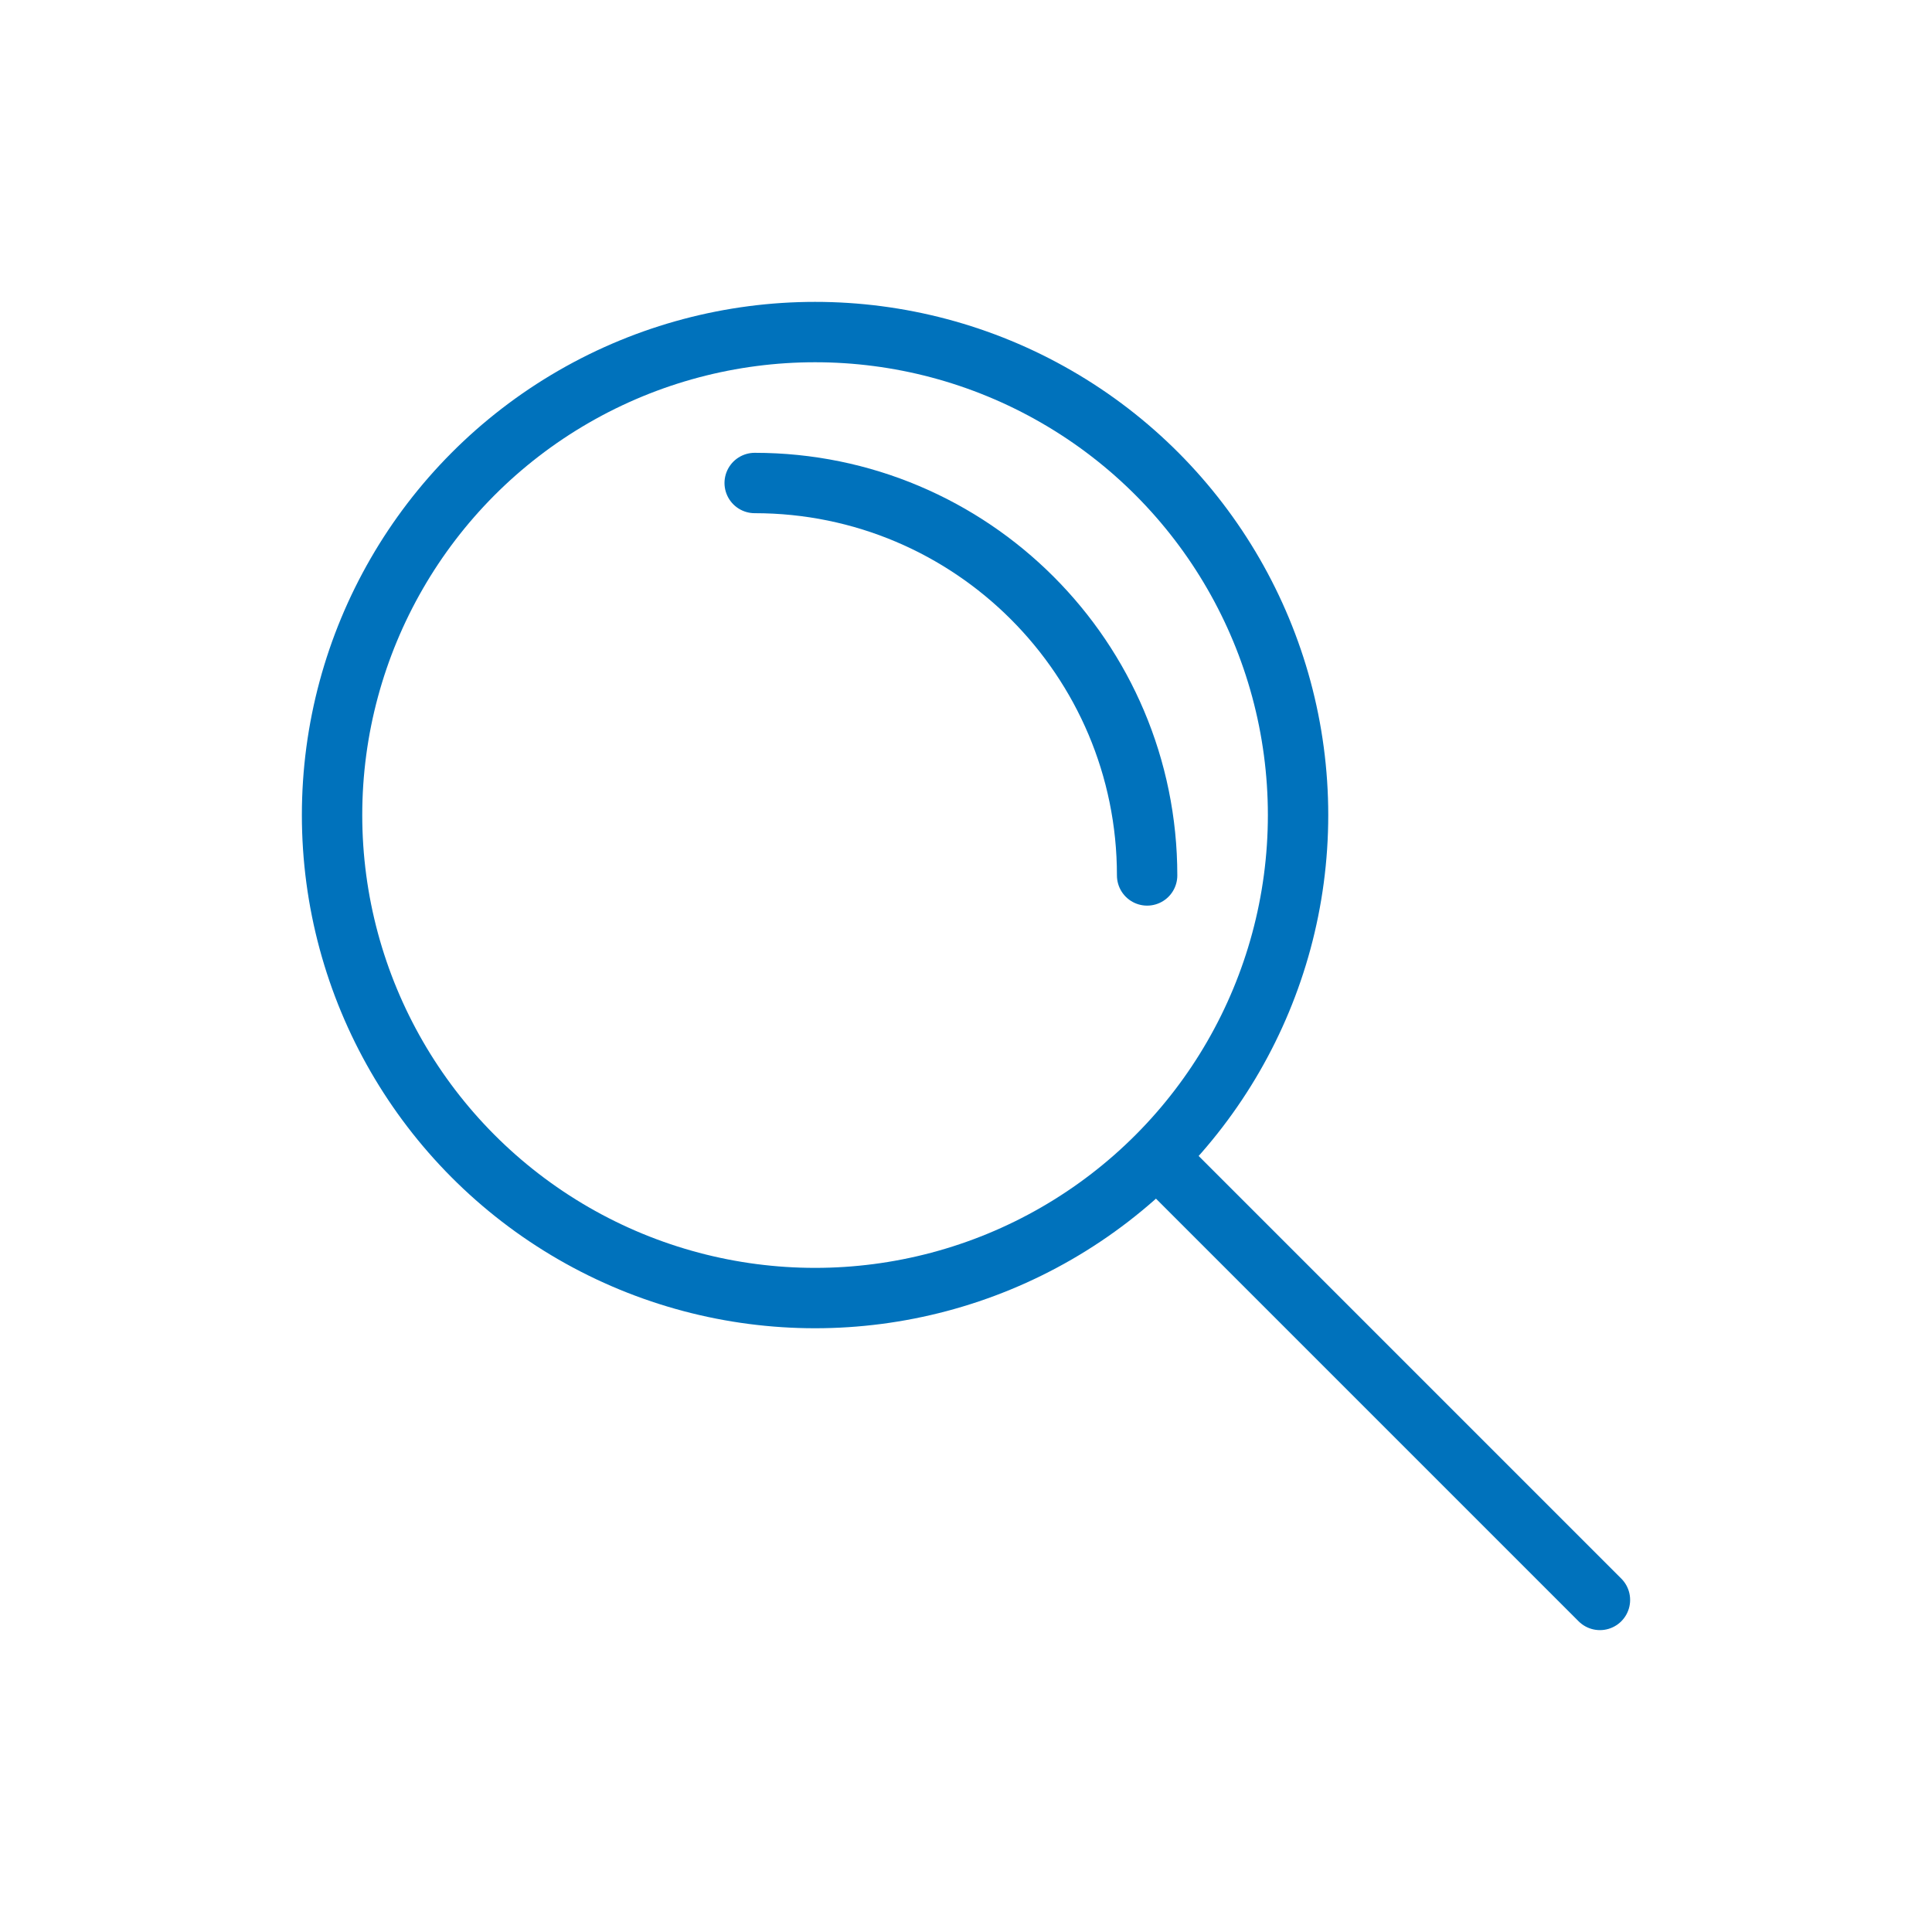
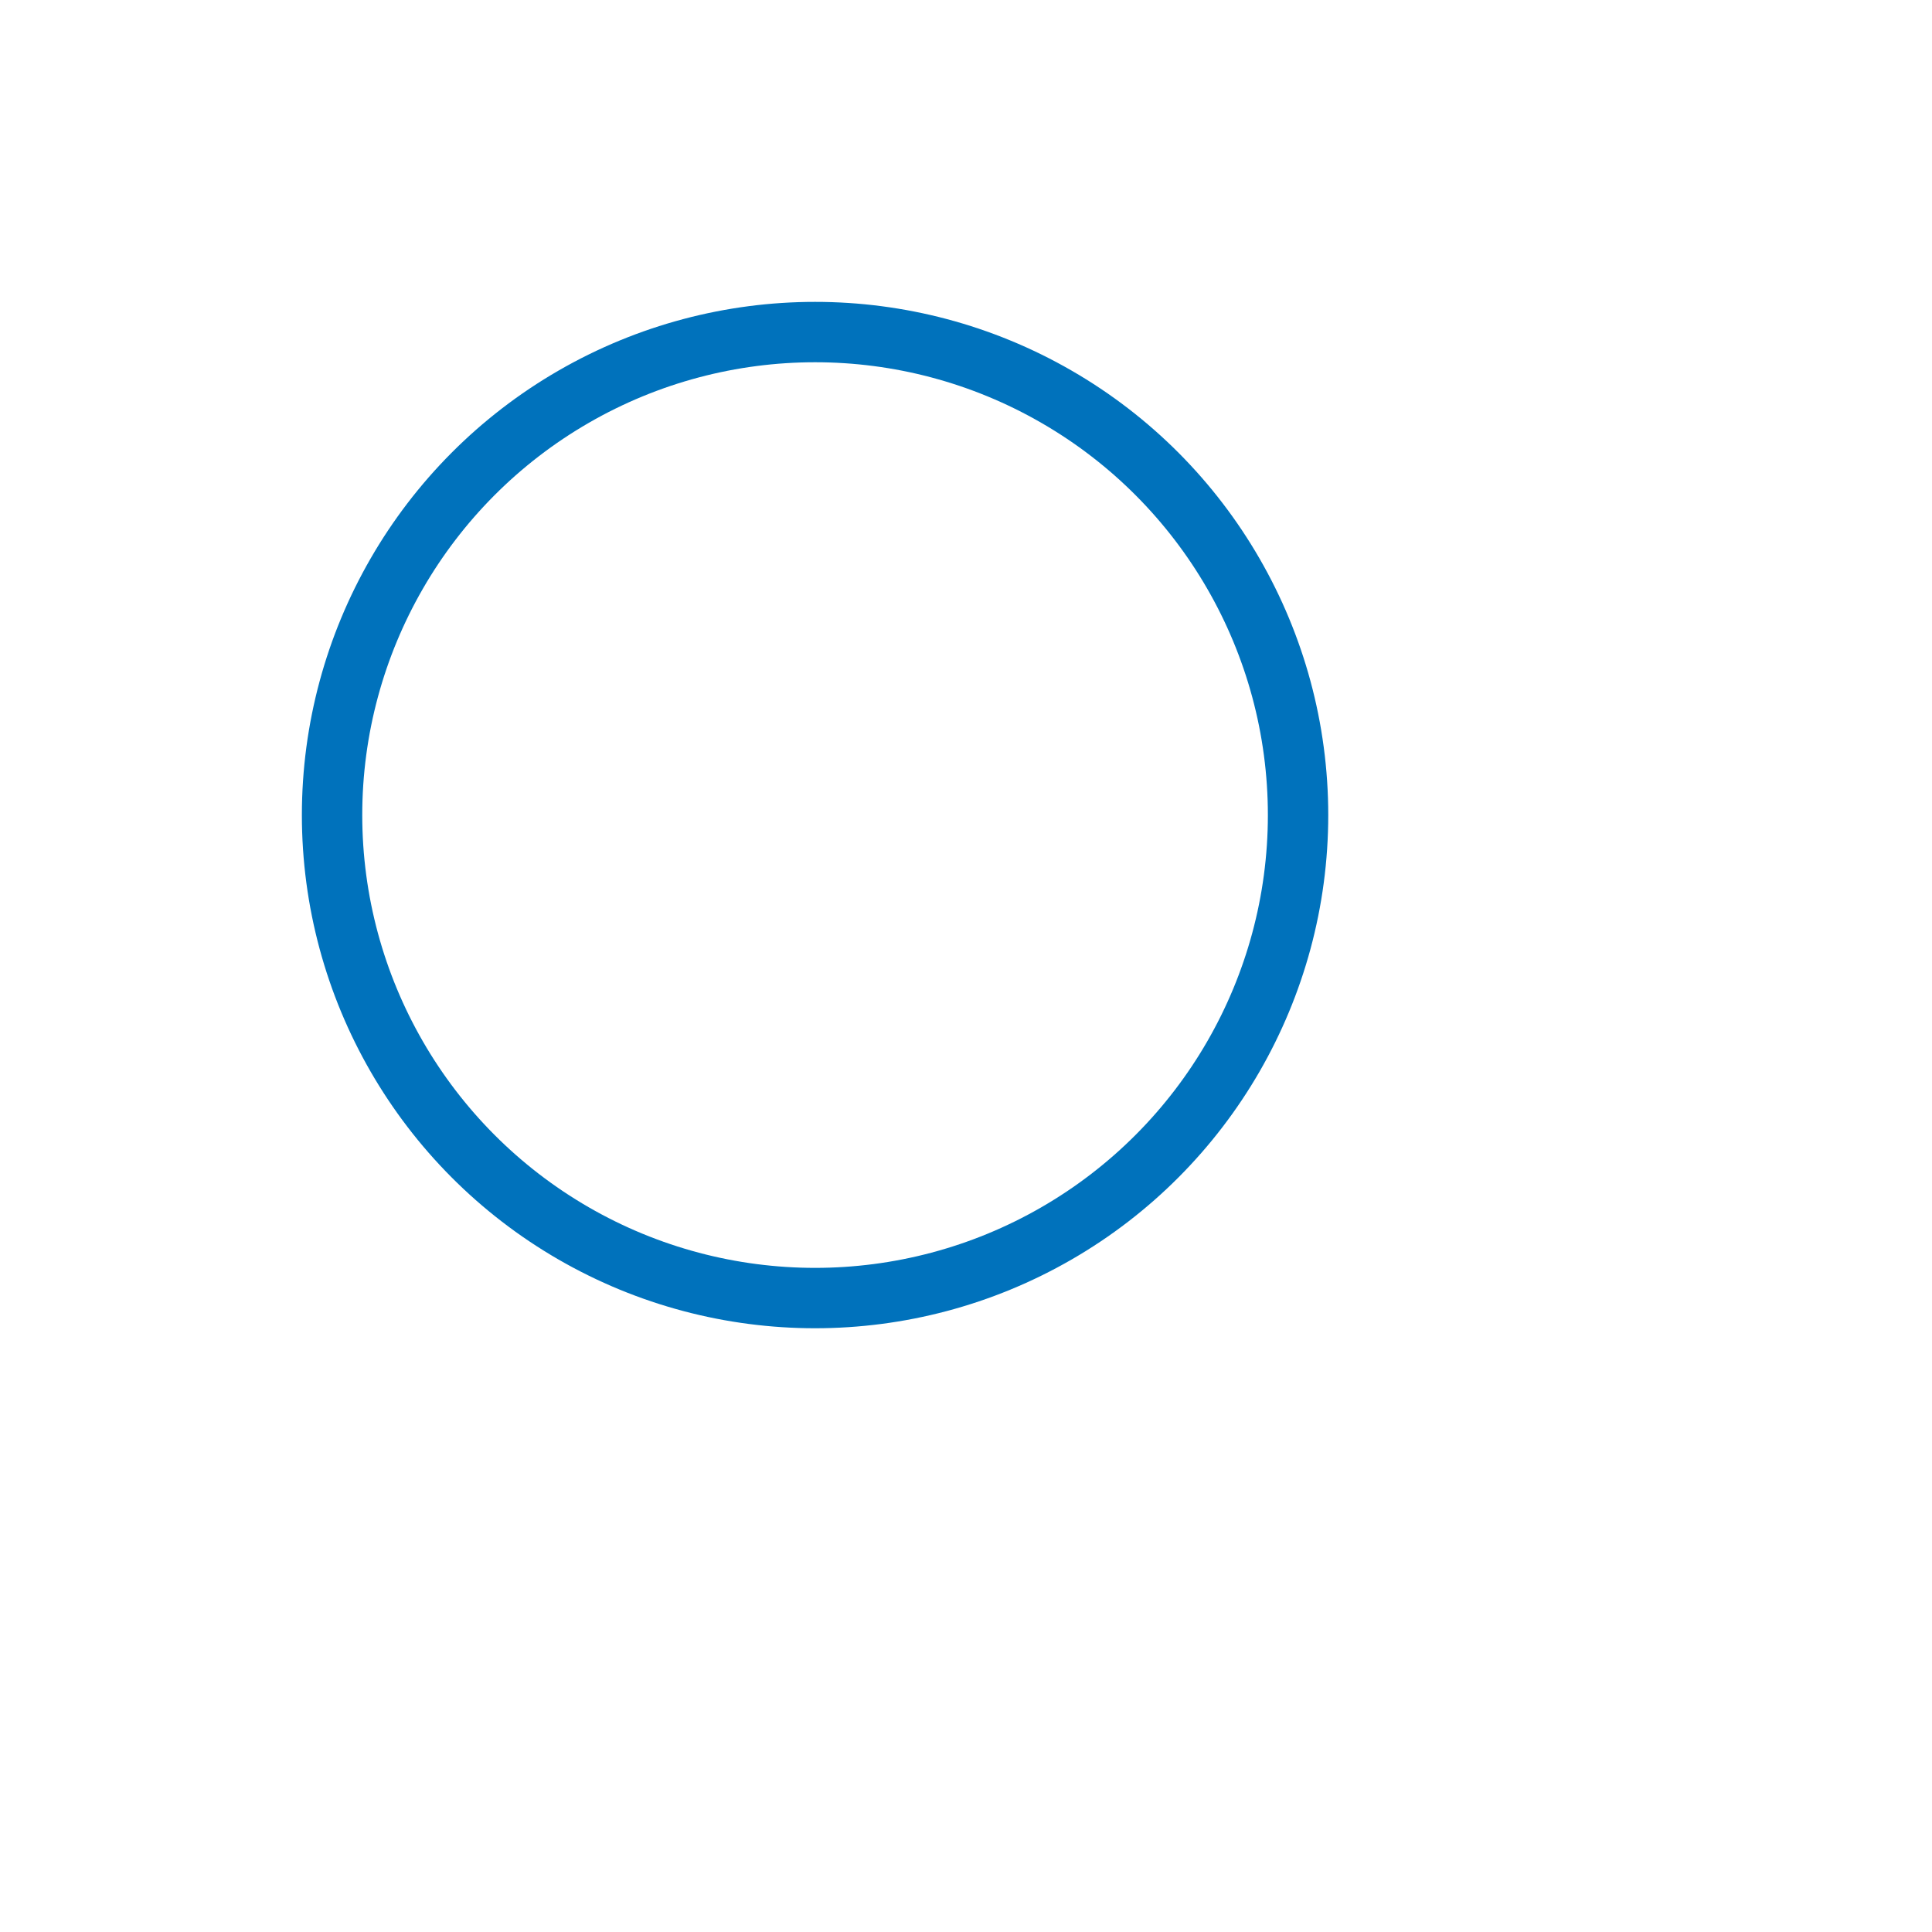
<svg xmlns="http://www.w3.org/2000/svg" width="32" height="32" viewBox="0 0 32 32" fill="none">
-   <path d="M26.5 26.5L19.5 19.5" stroke="#0072BC" stroke-linecap="round" stroke-linejoin="round" />
  <circle cx="13.5" cy="13.5" r="8" stroke="#0072BC" />
-   <path d="M19 14.5C19 10.91 16.09 8 12.5 8" stroke="#0072BC" stroke-linecap="round" />
</svg>